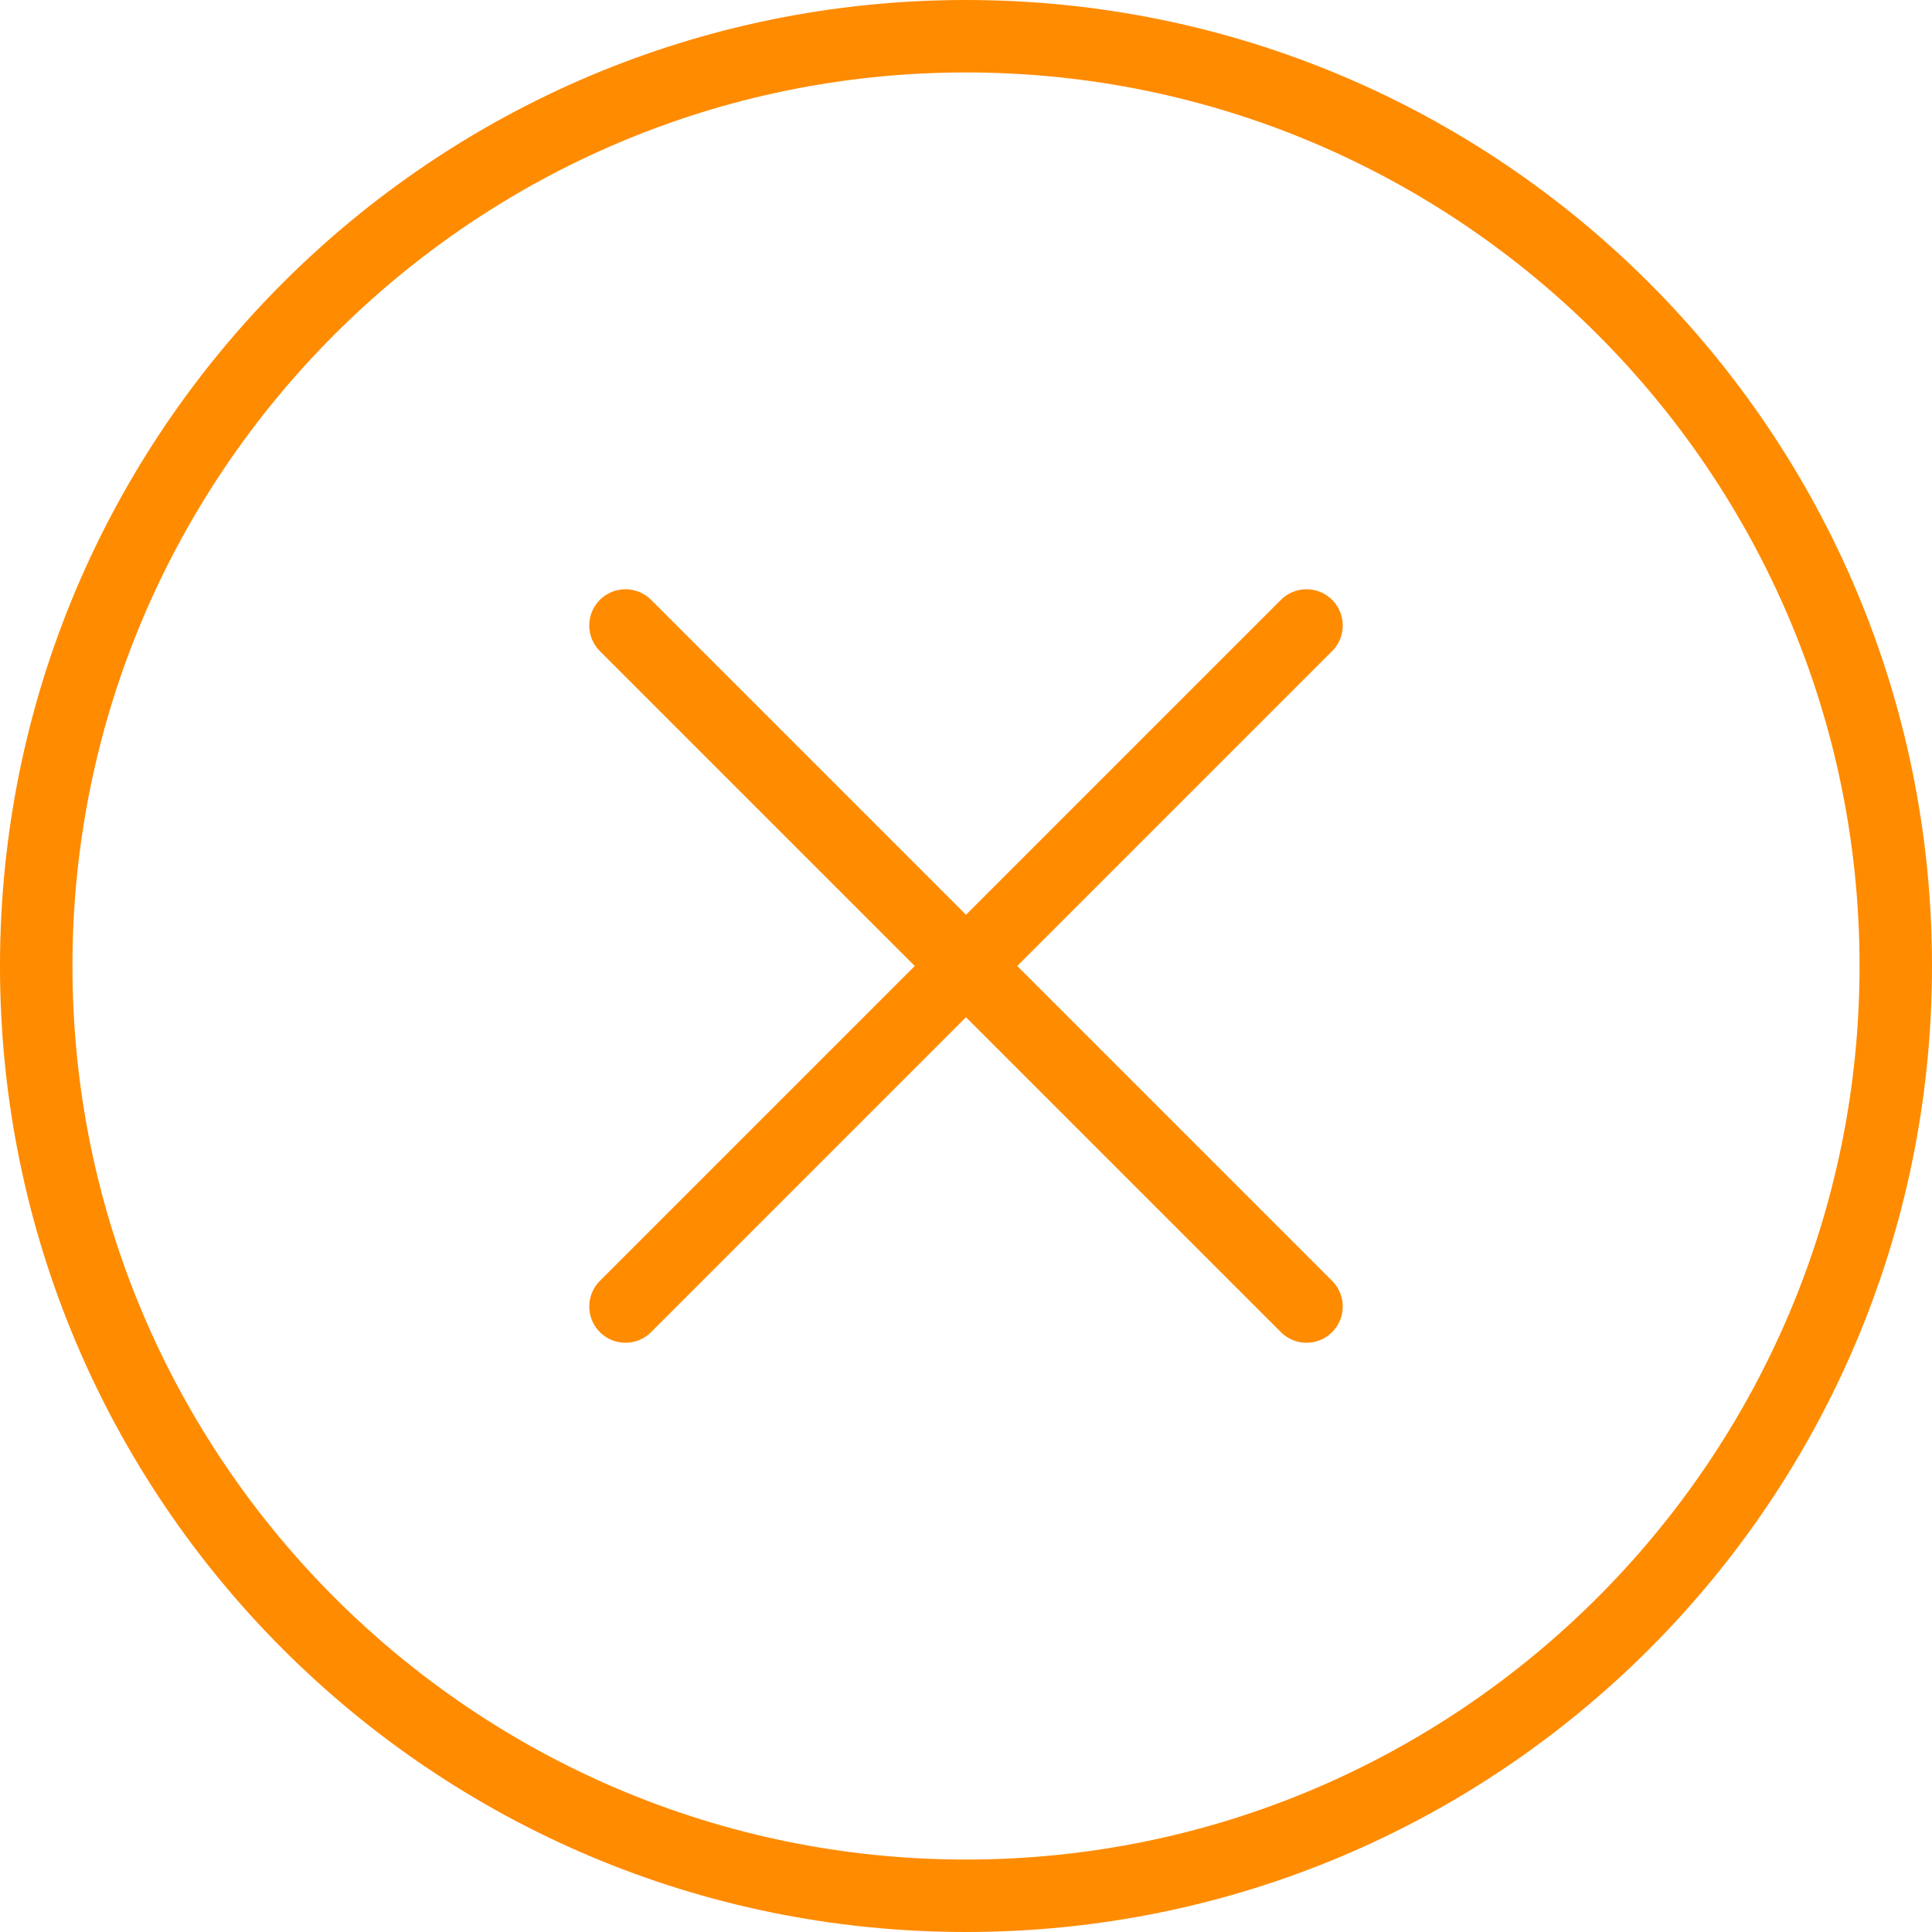
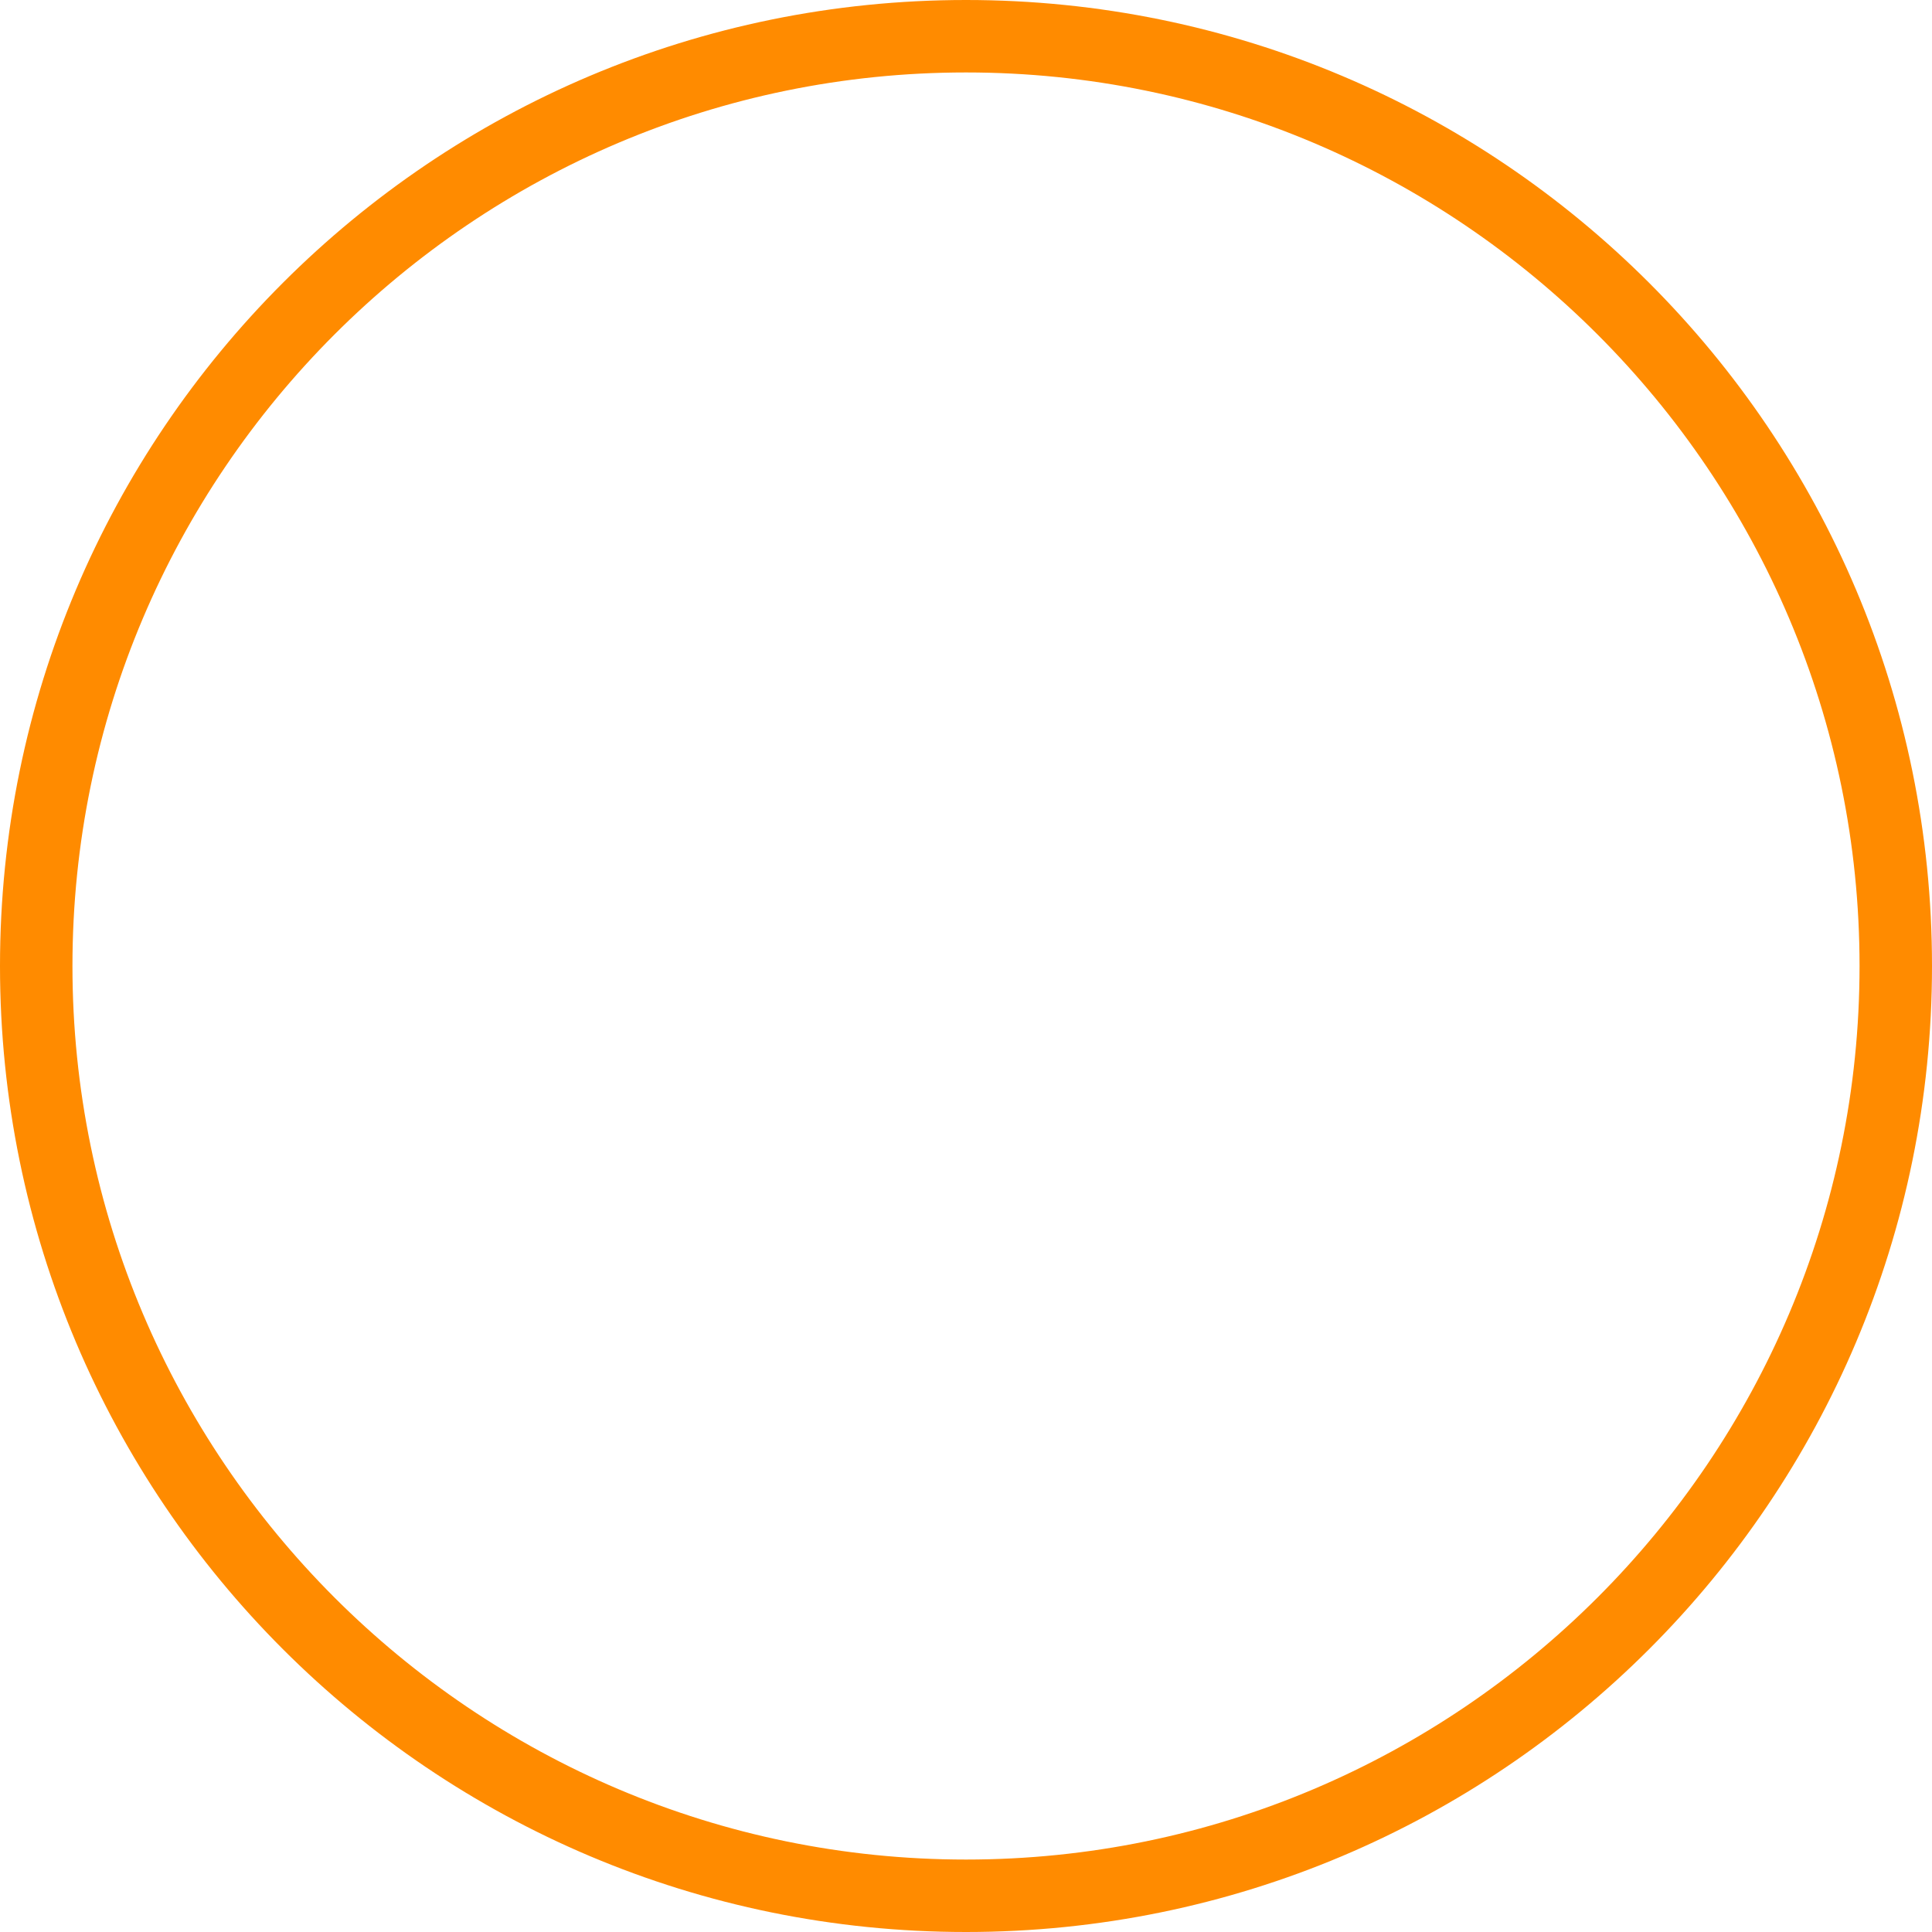
<svg xmlns="http://www.w3.org/2000/svg" version="1.1" id="icon-close" x="0px" y="0px" width="80px" height="80px" viewBox="0 0 80 80" enable-background="new 0 0 80 80" xml:space="preserve">
  <g>
    <path fill="#FF8B00" d="M40,3c20.4,0,37,16.6,37,37c0,20.4-16.6,37-37,37C19.6,77,3,60.4,3,40C3,19.6,19.6,3,40,3 M40,0   C17.9,0,0,17.9,0,40c0,22.1,17.9,40,40,40c22.1,0,40-17.9,40-40C80,17.9,62.1,0,40,0L40,0z" />
  </g>
-   <line fill="none" stroke="#FF8B00" stroke-width="3" stroke-linecap="round" stroke-miterlimit="10" x1="25.9" y1="54.1" x2="54.1" y2="25.9" />
-   <line fill="none" stroke="#FF8B00" stroke-width="3" stroke-linecap="round" stroke-miterlimit="10" x1="54.1" y1="54.1" x2="25.9" y2="25.9" />
</svg>